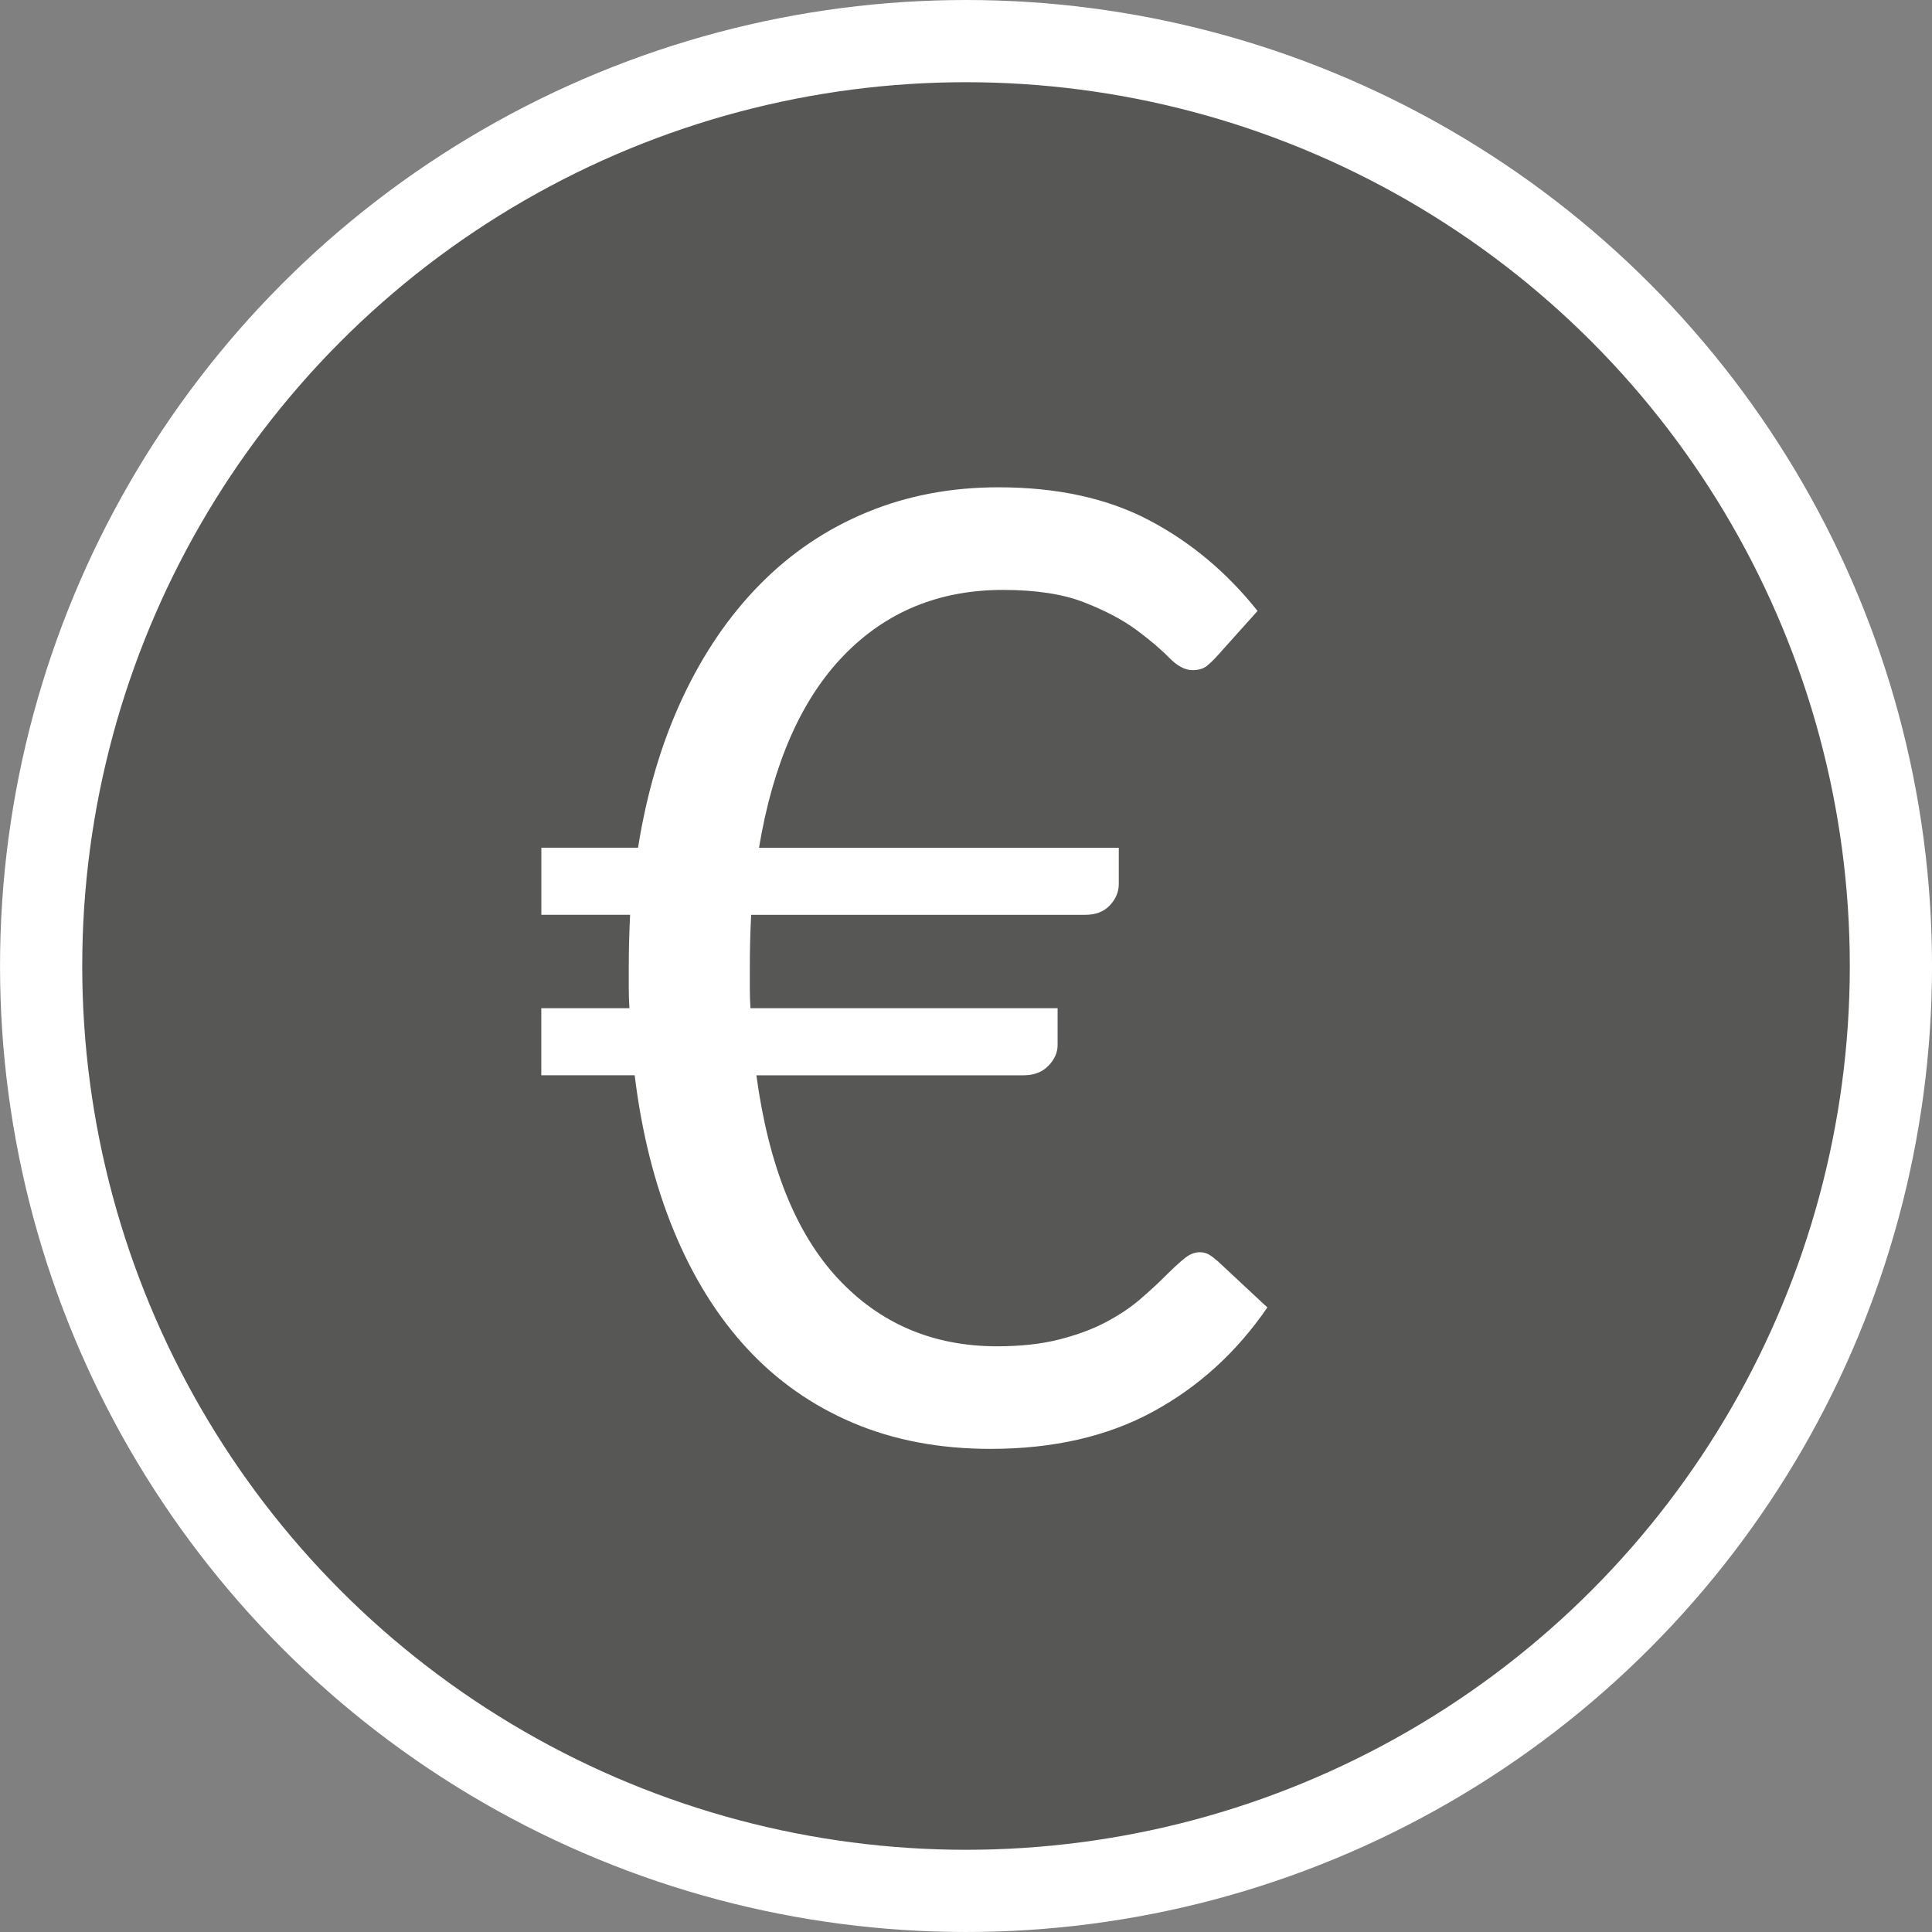
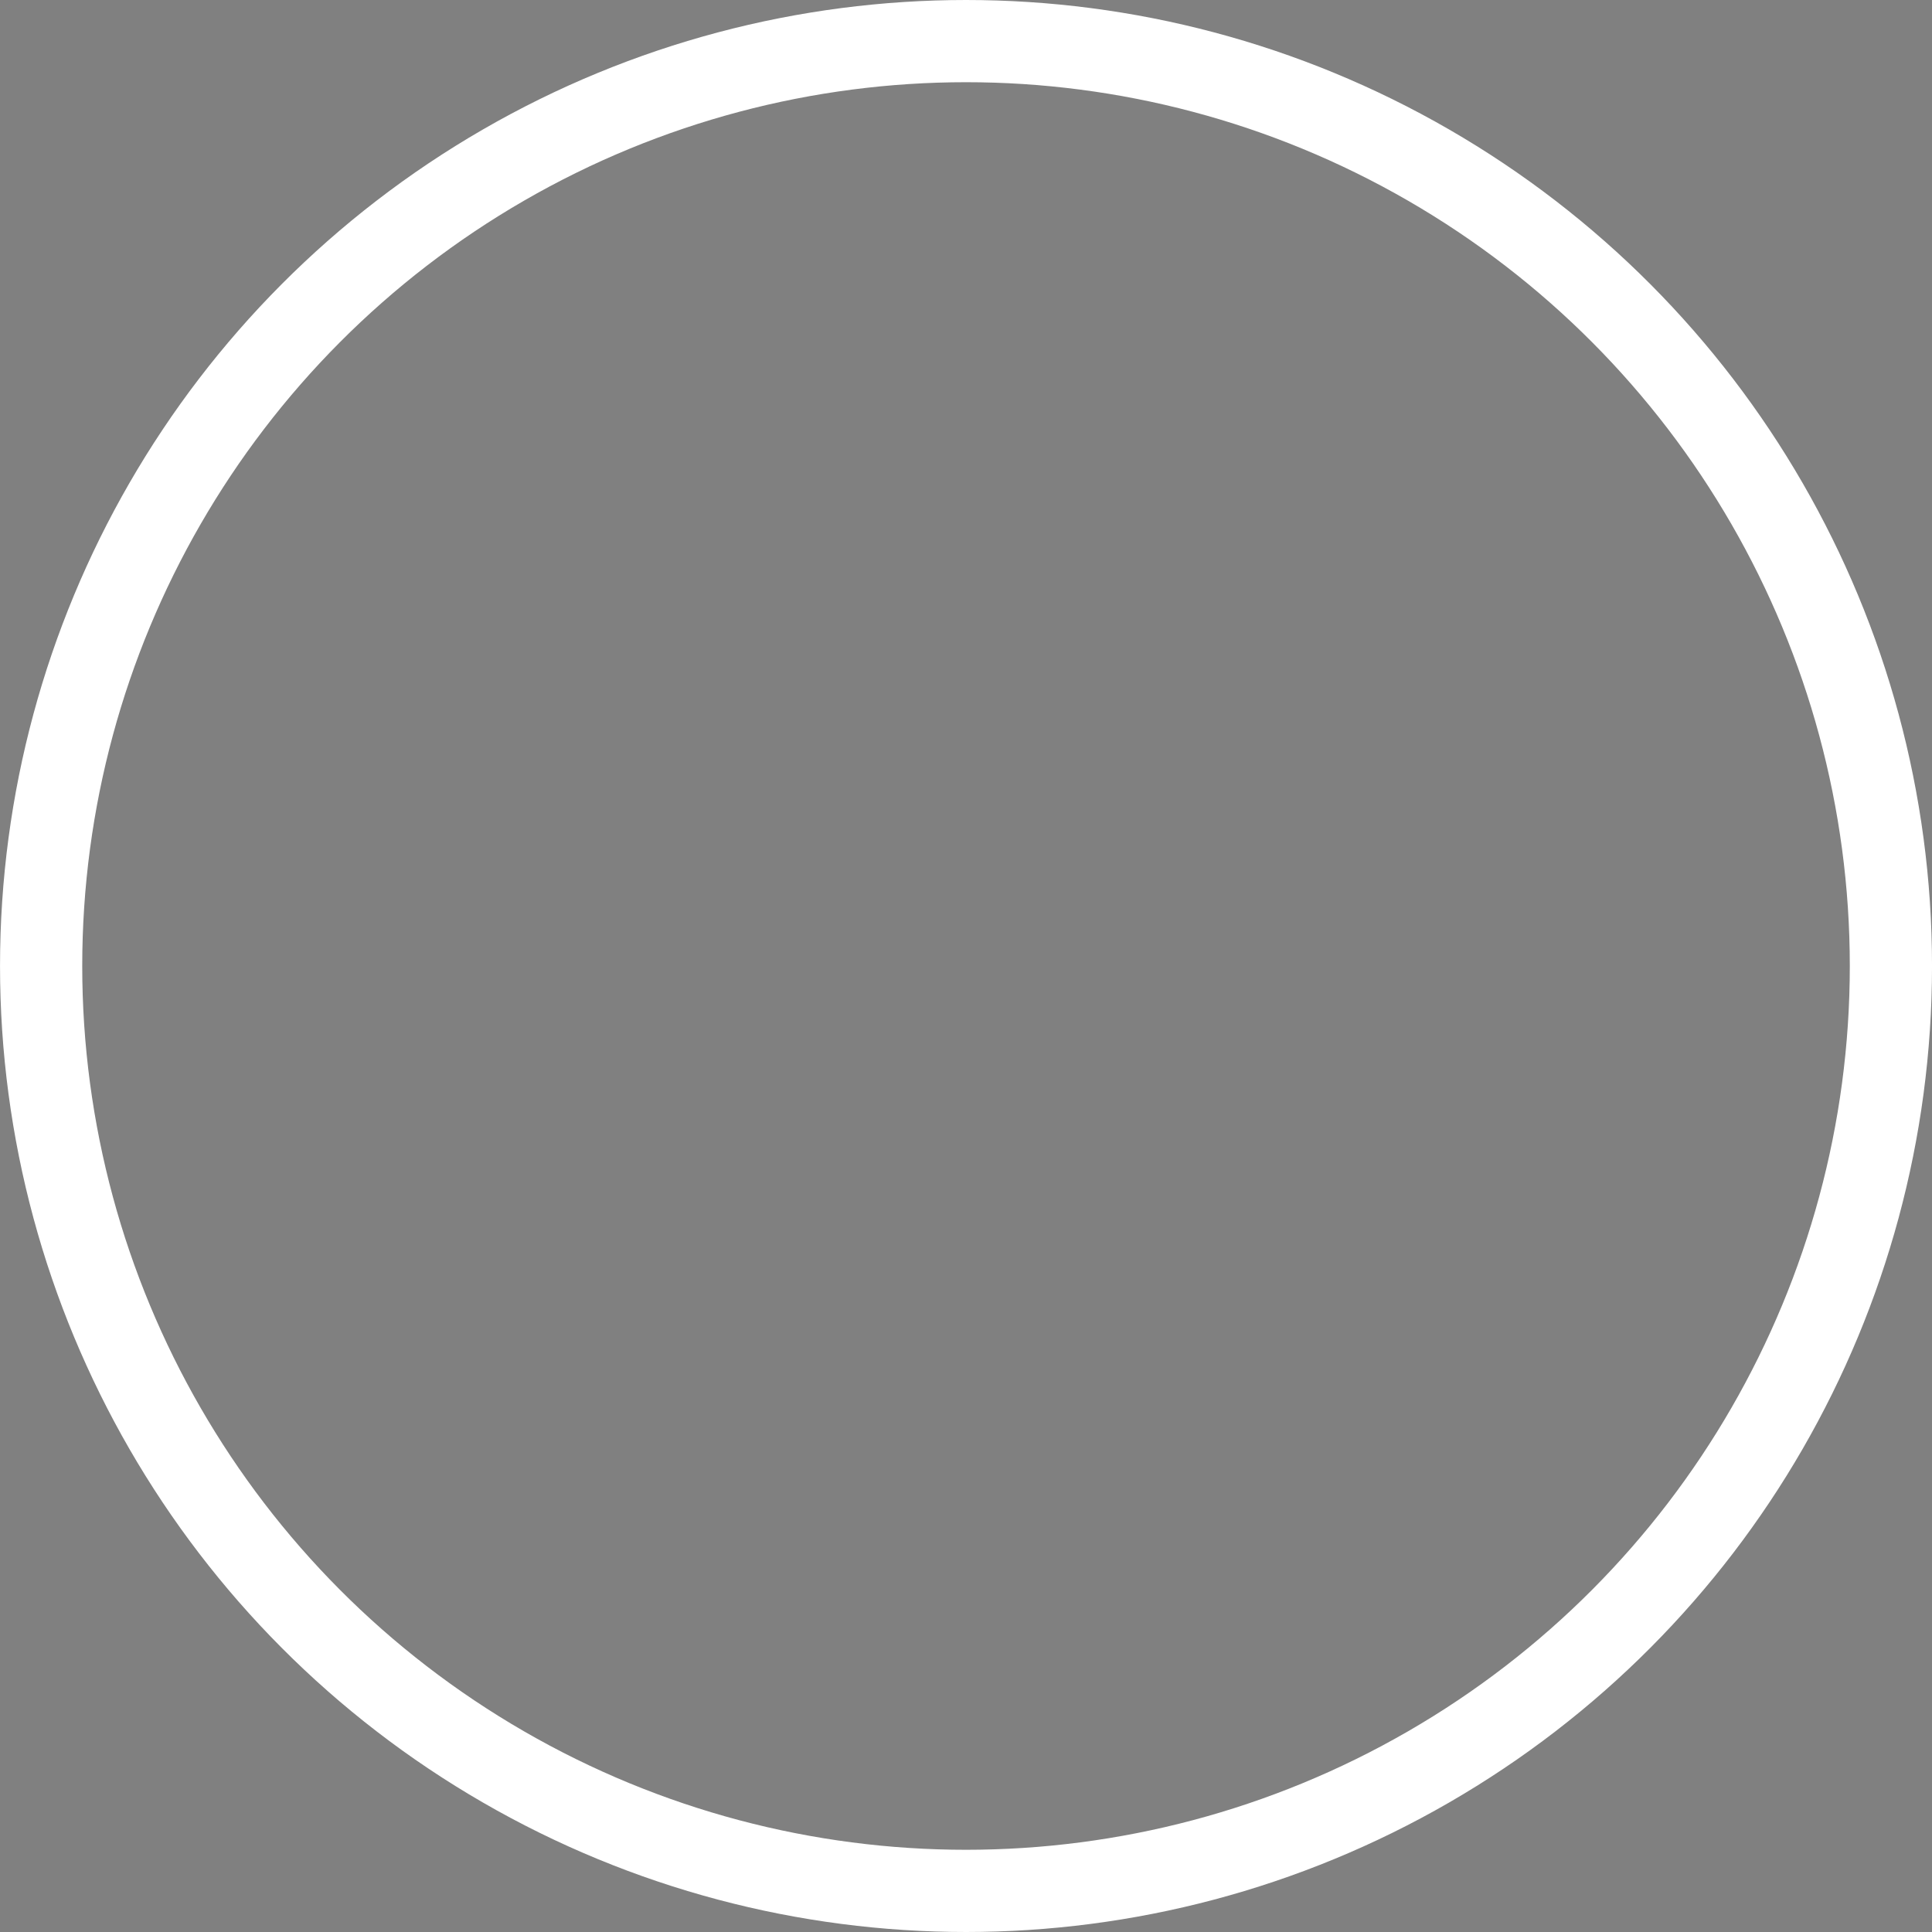
<svg xmlns="http://www.w3.org/2000/svg" version="1.1" id="Ebene_1" x="0px" y="0px" width="94px" height="94px" viewBox="0 0 94 94" enable-background="new 0 0 94 94" xml:space="preserve">
  <rect x="0" y="0" width="94" height="94" fill="#808080" stroke="none" />
  <rect x="0.001" fill="none" width="93.999" height="94" />
  <g>
-     <path fill="#575756" d="M47.001,92c24.854,0,45-20.147,45-45s-20.146-45-45-45c-24.853,0-45,20.147-45,45S22.148,92,47.001,92" />
    <circle fill="none" stroke="#FFFFFF" stroke-width="4" cx="47.001" cy="47" r="45" />
-     <path fill="#FFFFFF" d="M26.337,44.509h4.32c-0.021,0.427-0.037,0.859-0.049,1.296c-0.01,0.438-0.016,0.869-0.016,1.296v0.992   c0,0.32,0.012,0.64,0.032,0.96h-4.288v3.264h4.544c0.341,2.795,0.976,5.317,1.904,7.568c0.928,2.251,2.116,4.16,3.567,5.728   c1.451,1.568,3.168,2.774,5.152,3.616s4.213,1.265,6.688,1.265c3.052,0,5.686-0.603,7.904-1.809   c2.219-1.205,4.075-2.896,5.568-5.072l-2.4-2.239c-0.171-0.149-0.32-0.262-0.447-0.336c-0.129-0.075-0.278-0.112-0.448-0.112   c-0.257,0-0.517,0.112-0.784,0.336s-0.57,0.507-0.912,0.848c-0.341,0.341-0.74,0.709-1.199,1.104   c-0.459,0.395-1.009,0.763-1.648,1.104c-0.641,0.341-1.398,0.624-2.272,0.849c-0.875,0.224-1.888,0.336-3.04,0.336   c-3.115,0-5.695-1.1-7.744-3.296c-2.047-2.197-3.371-5.493-3.968-9.889h12.992c0.513,0,0.917-0.154,1.216-0.464   c0.299-0.309,0.448-0.645,0.448-1.008v-1.792H36.513c-0.021-0.32-0.031-0.64-0.031-0.96v-0.992c0-0.448,0.004-0.885,0.016-1.312   c0.011-0.427,0.027-0.854,0.048-1.28h16.256c0.513,0,0.912-0.155,1.2-0.464c0.288-0.31,0.432-0.656,0.432-1.04v-1.76H36.929   c0.684-4.097,2.053-7.211,4.112-9.345c2.06-2.133,4.646-3.199,7.76-3.199c1.601,0,2.917,0.202,3.952,0.607s1.883,0.854,2.544,1.344   c0.661,0.491,1.188,0.939,1.584,1.345c0.396,0.404,0.772,0.607,1.136,0.607c0.299,0,0.533-0.068,0.705-0.208   c0.17-0.139,0.34-0.304,0.512-0.496l1.951-2.176c-1.492-1.877-3.252-3.349-5.279-4.416c-2.027-1.066-4.469-1.6-7.328-1.6   c-2.305,0-4.438,0.404-6.4,1.216c-1.963,0.811-3.695,1.979-5.199,3.504s-2.764,3.371-3.776,5.536s-1.733,4.592-2.16,7.28h-4.704   V44.509z" />
  </g>
</svg>